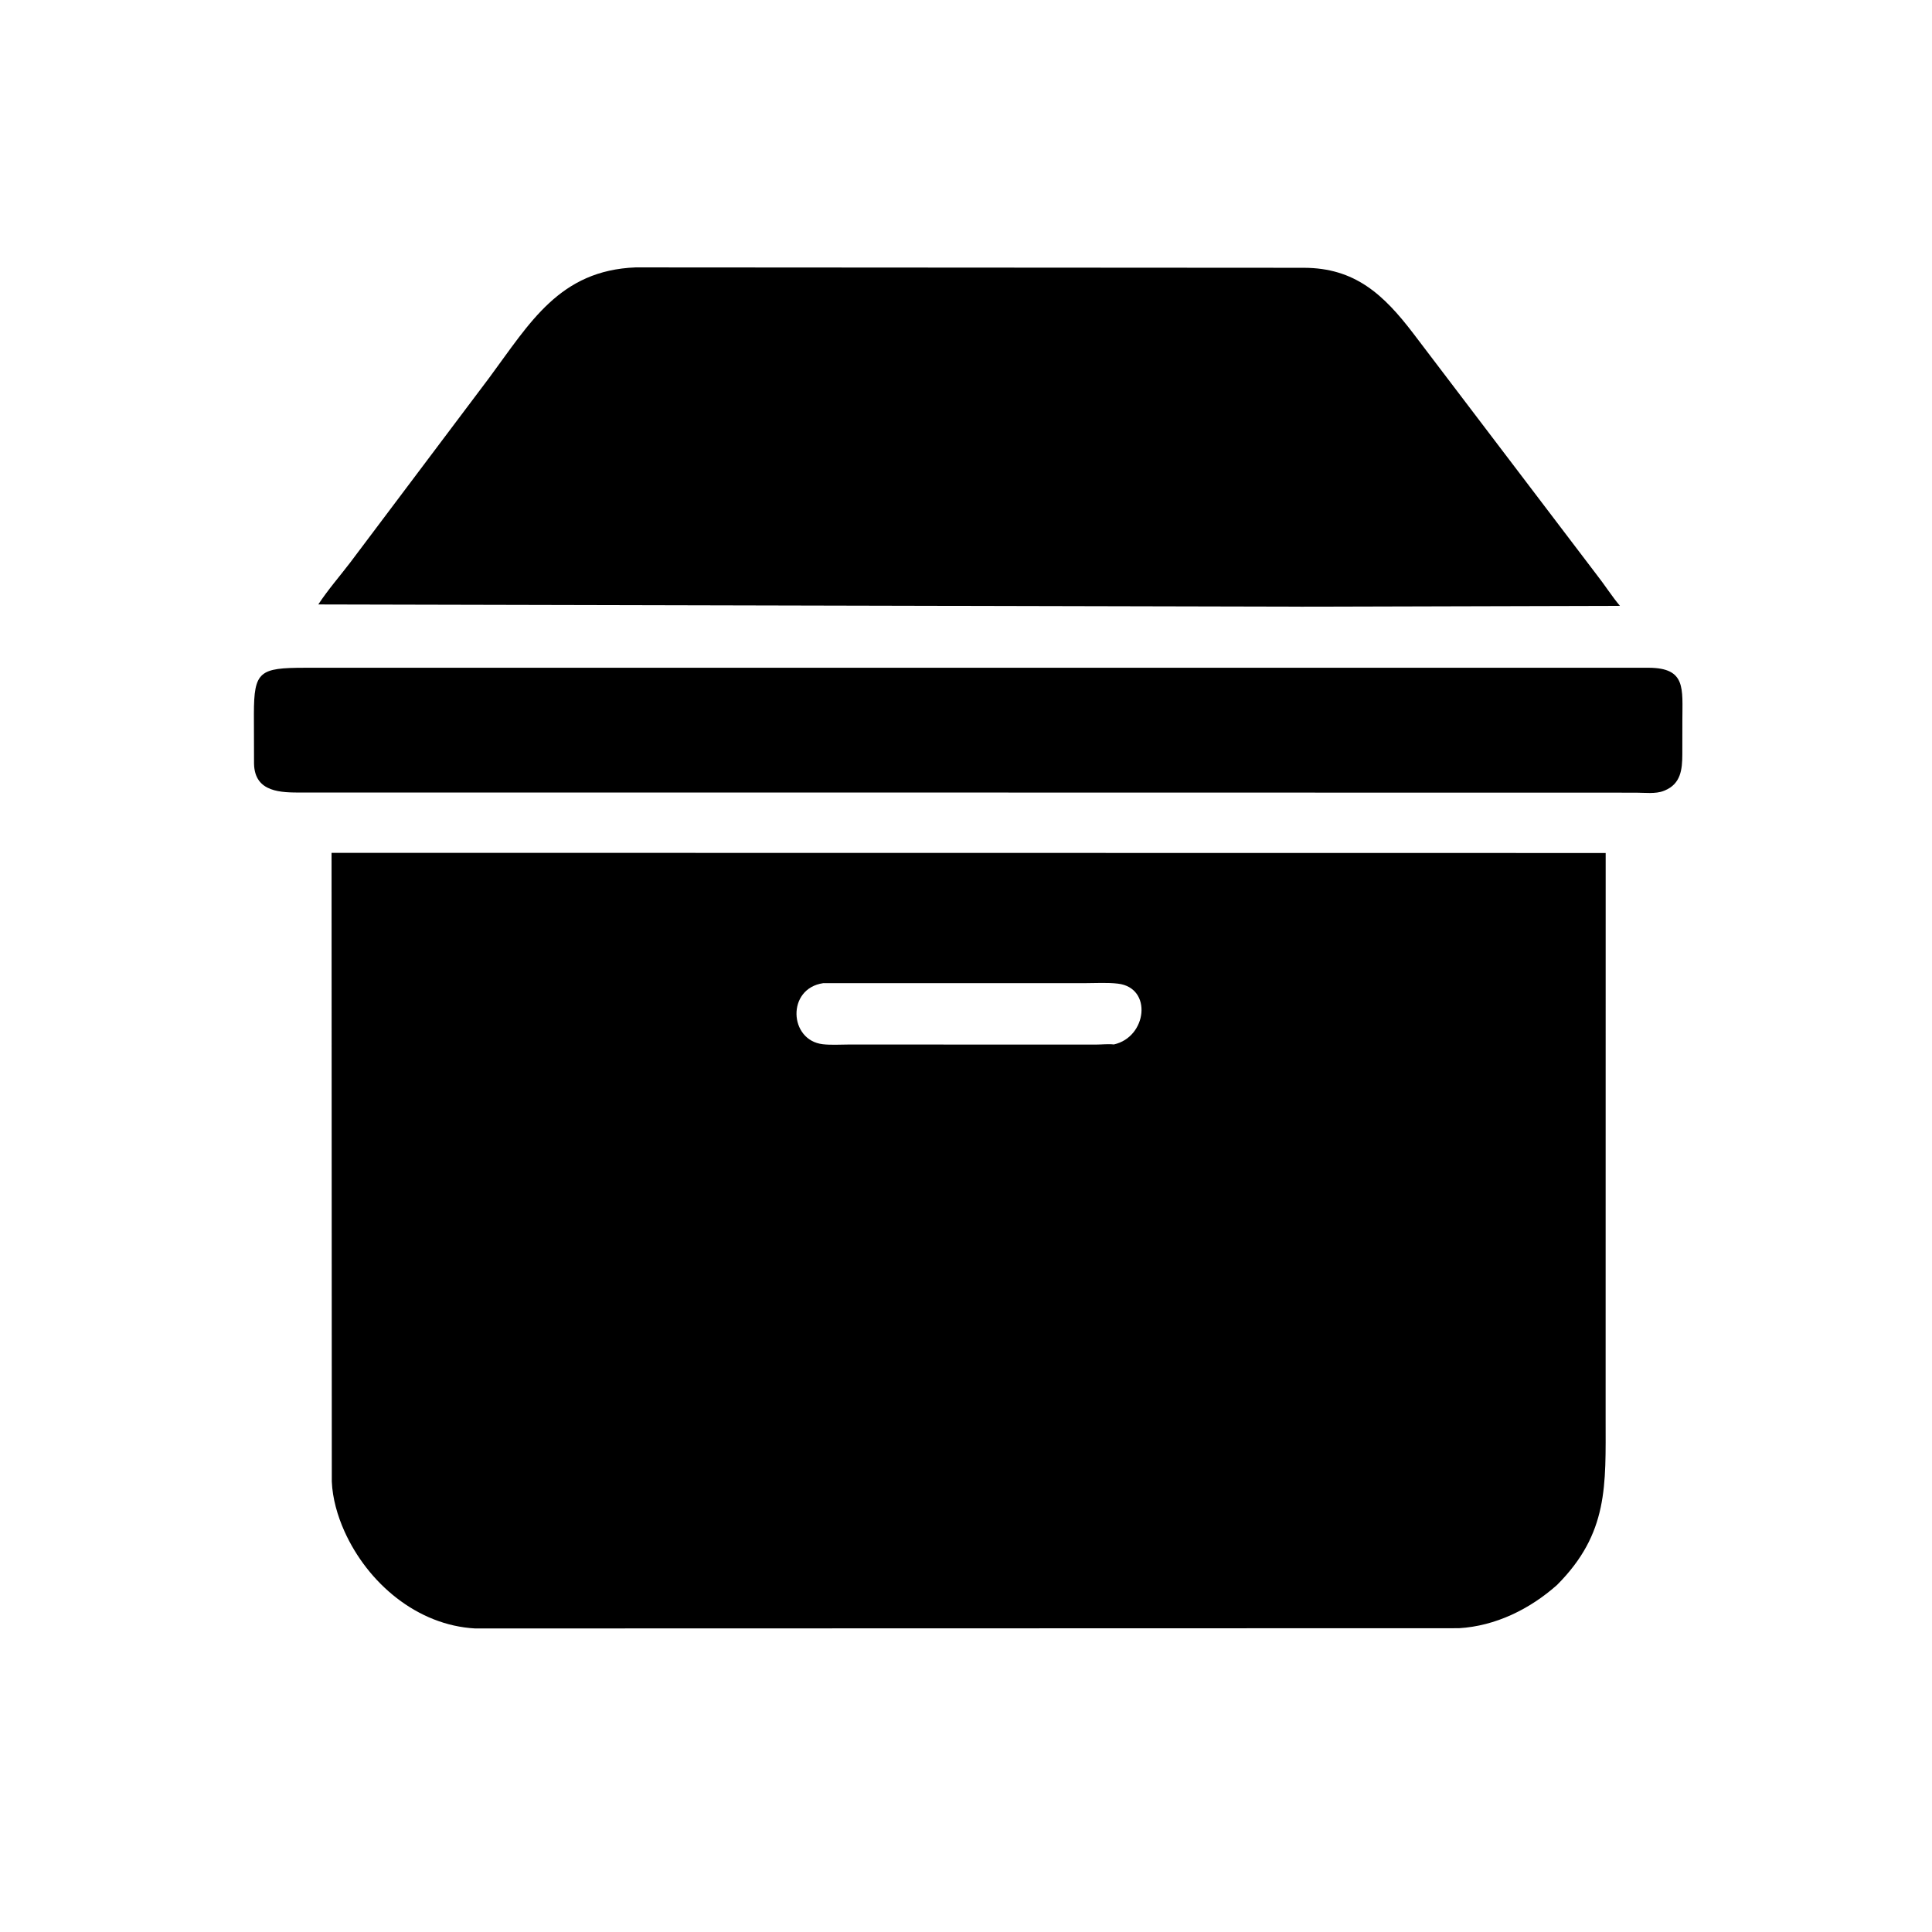
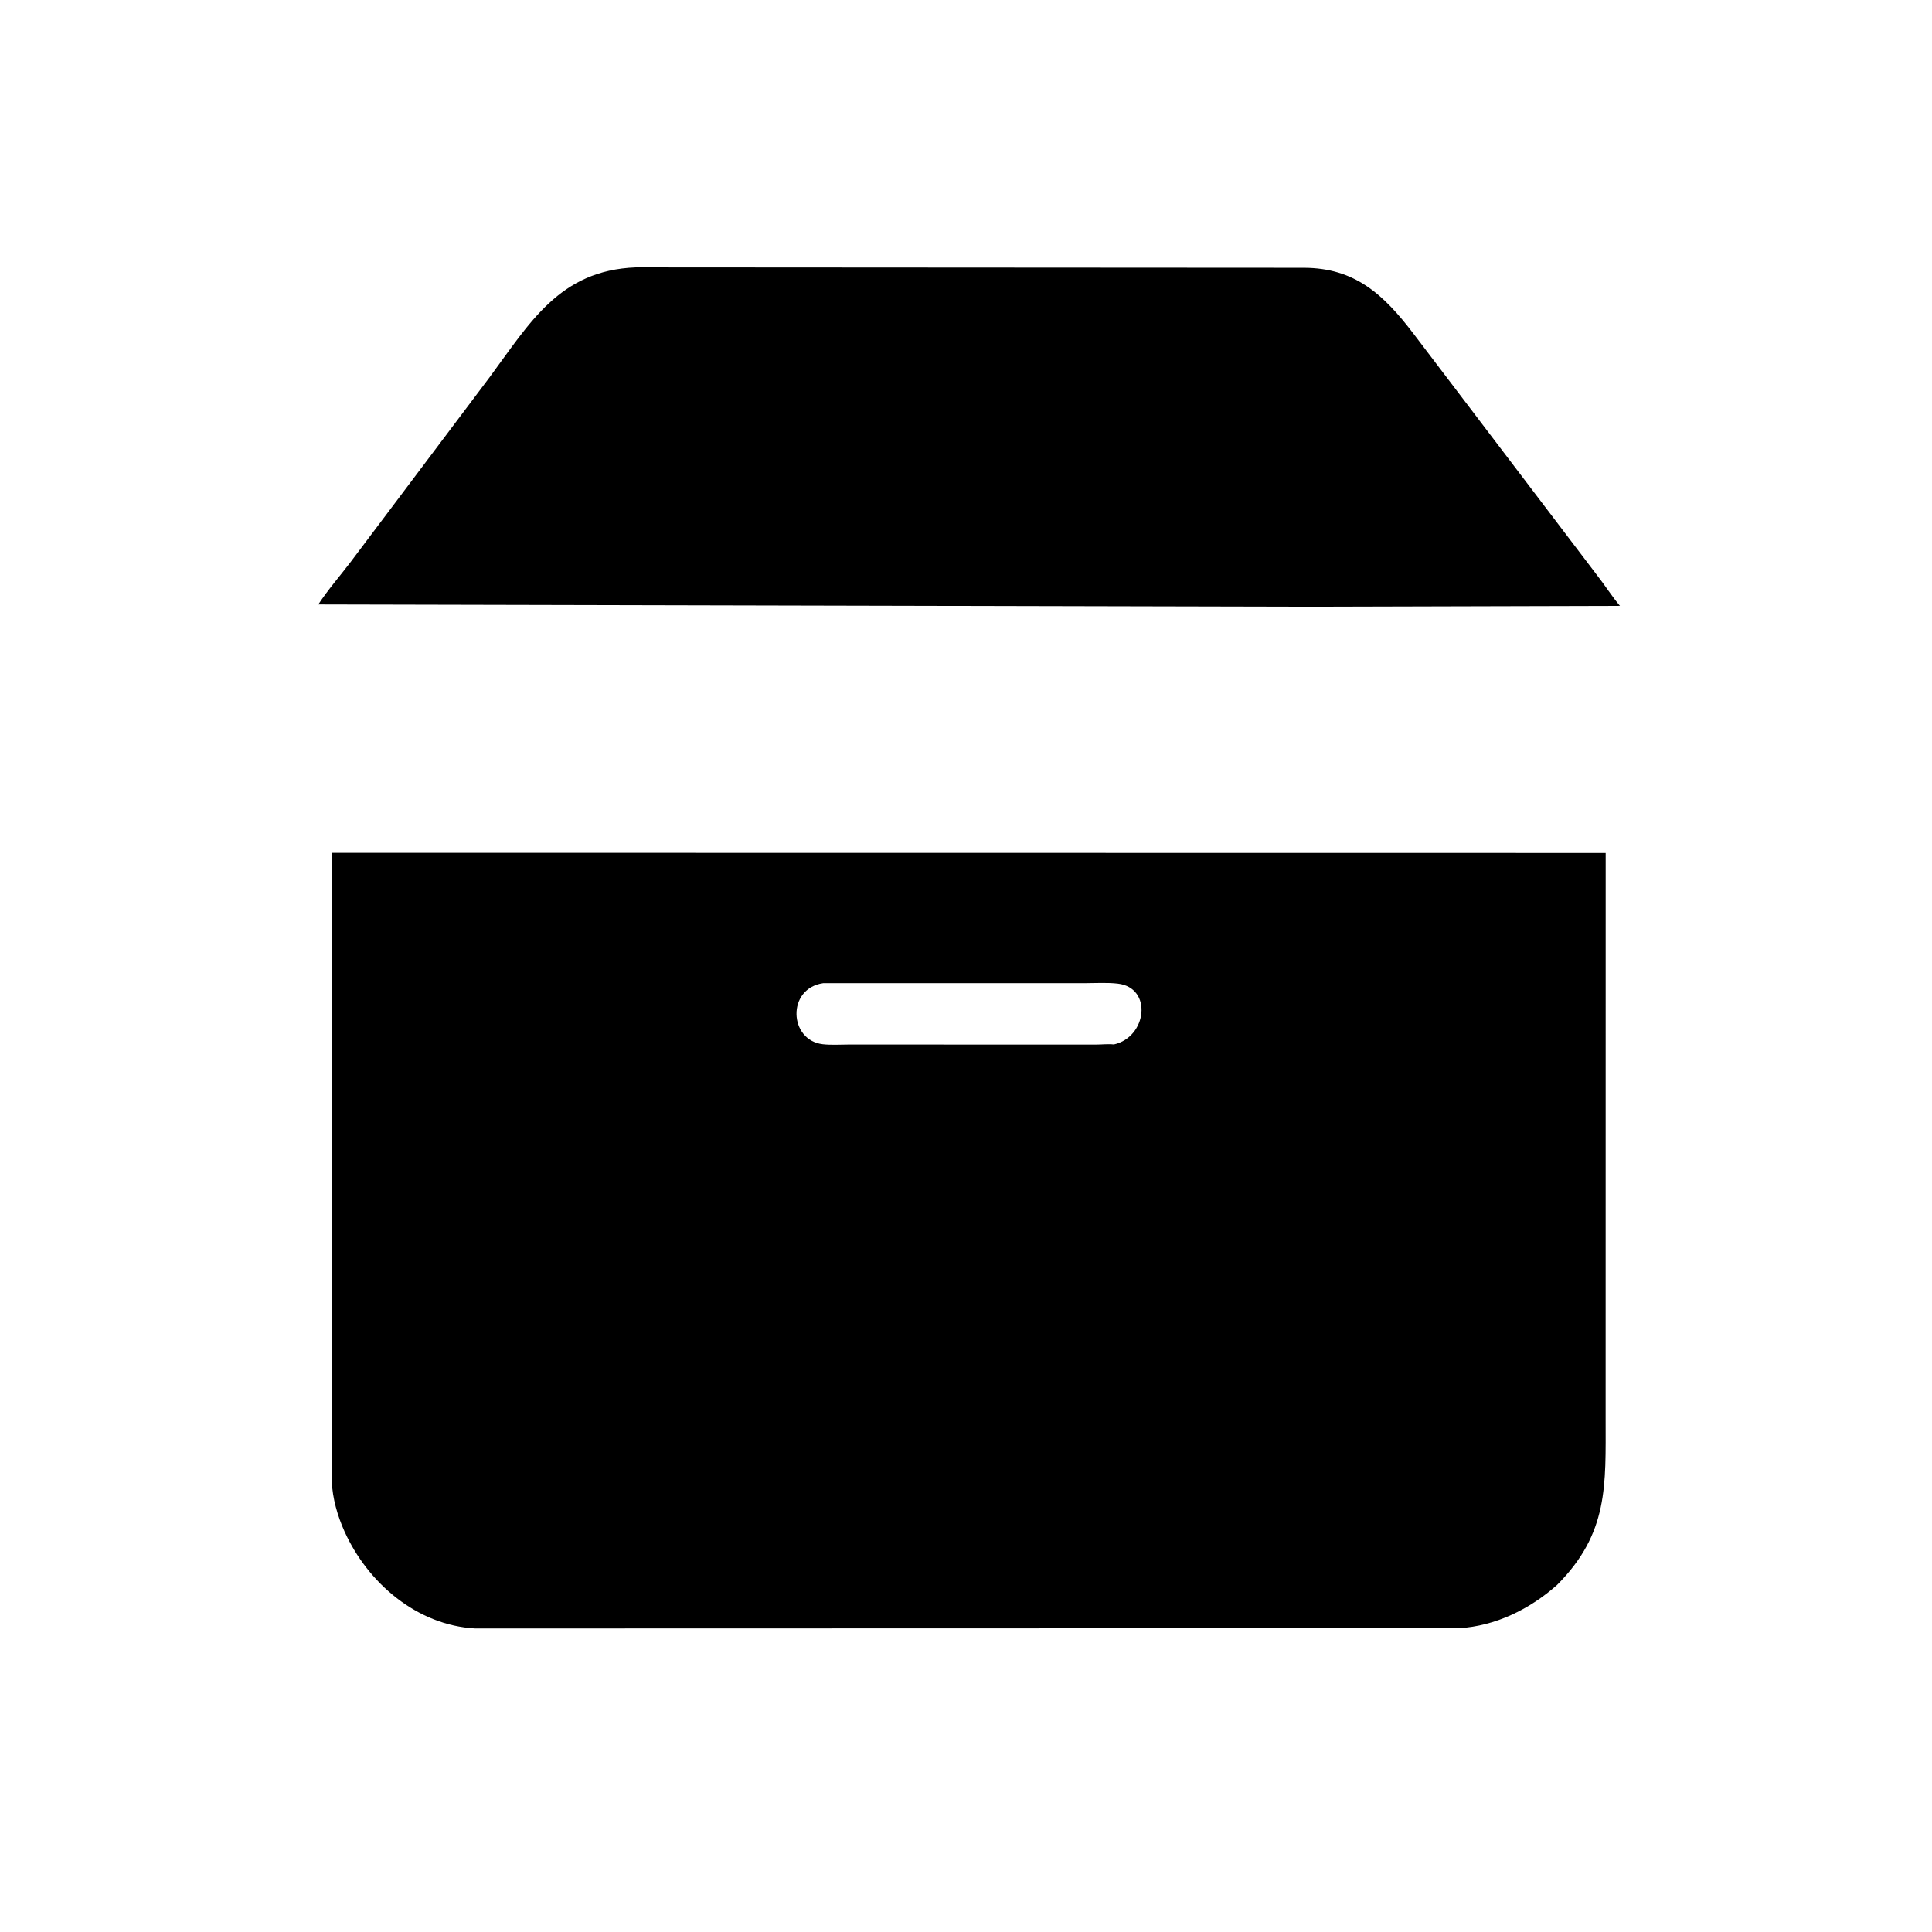
<svg xmlns="http://www.w3.org/2000/svg" version="1.1" style="display: block;" viewBox="0 0 2048 2048" width="640" height="640">
  <path transform="translate(0,0)" fill="rgb(0,0,0)" d="M 1380.5 643.105 L 337.41 640.737 C 347.548 625.265 360.066 610.969 371.292 596.241 L 518.644 400.398 C 561.802 342.119 593.108 286.578 673.901 283.45 L 1382.15 283.873 C 1436.17 283.988 1466.52 311.976 1498.22 353.556 L 1692.68 609.399 C 1700.62 619.439 1709.78 633.638 1717.23 642.221 L 1380.5 643.105 z" />
-   <path transform="translate(0,0)" fill="rgb(0,0,0)" d="M 991.5 840.13 L 319.703 840.133 C 298.567 840.104 269.9 840.445 269.28 809.5 L 269.143 756.732 C 269.215 711.583 275.083 707.897 323.286 707.859 L 1063.04 707.827 L 1747.61 707.847 C 1787.57 707.974 1783.37 729.923 1783.38 763.688 L 1783.33 799.843 C 1783.27 815.566 1781.76 830.857 1764.78 837.906 L 1763.5 838.408 C 1755.09 841.789 1743.35 840.28 1734.28 840.255 L 991.5 840.13 z" />
  <path transform="translate(0,0)" fill="rgb(0,0,0)" d="M 1650.57 1680.09 C 1621.79 1705.69 1585.35 1723.7 1546.46 1725.97 L 503.746 1726.23 C 442.128 1722.92 389.796 1678.08 365.134 1623.26 C 357.835 1607.04 352.44 1588.31 351.728 1570.56 L 351.469 904.049 L 1702.08 904.216 L 1702.03 1503.48 C 1702.02 1574.51 1705.32 1625.09 1650.57 1680.09 z M 872.58 1042.2 C 833.662 1047.89 836.275 1102.79 872.204 1106.92 C 881.043 1107.94 890.665 1107.24 899.589 1107.24 L 1161.97 1107.29 C 1168.05 1107.28 1174.75 1106.45 1180.72 1107.16 C 1215.86 1099.45 1222 1047.09 1185.11 1042.71 C 1173.91 1041.37 1161.79 1042.19 1150.48 1042.18 L 872.58 1042.2 z" />
</svg>